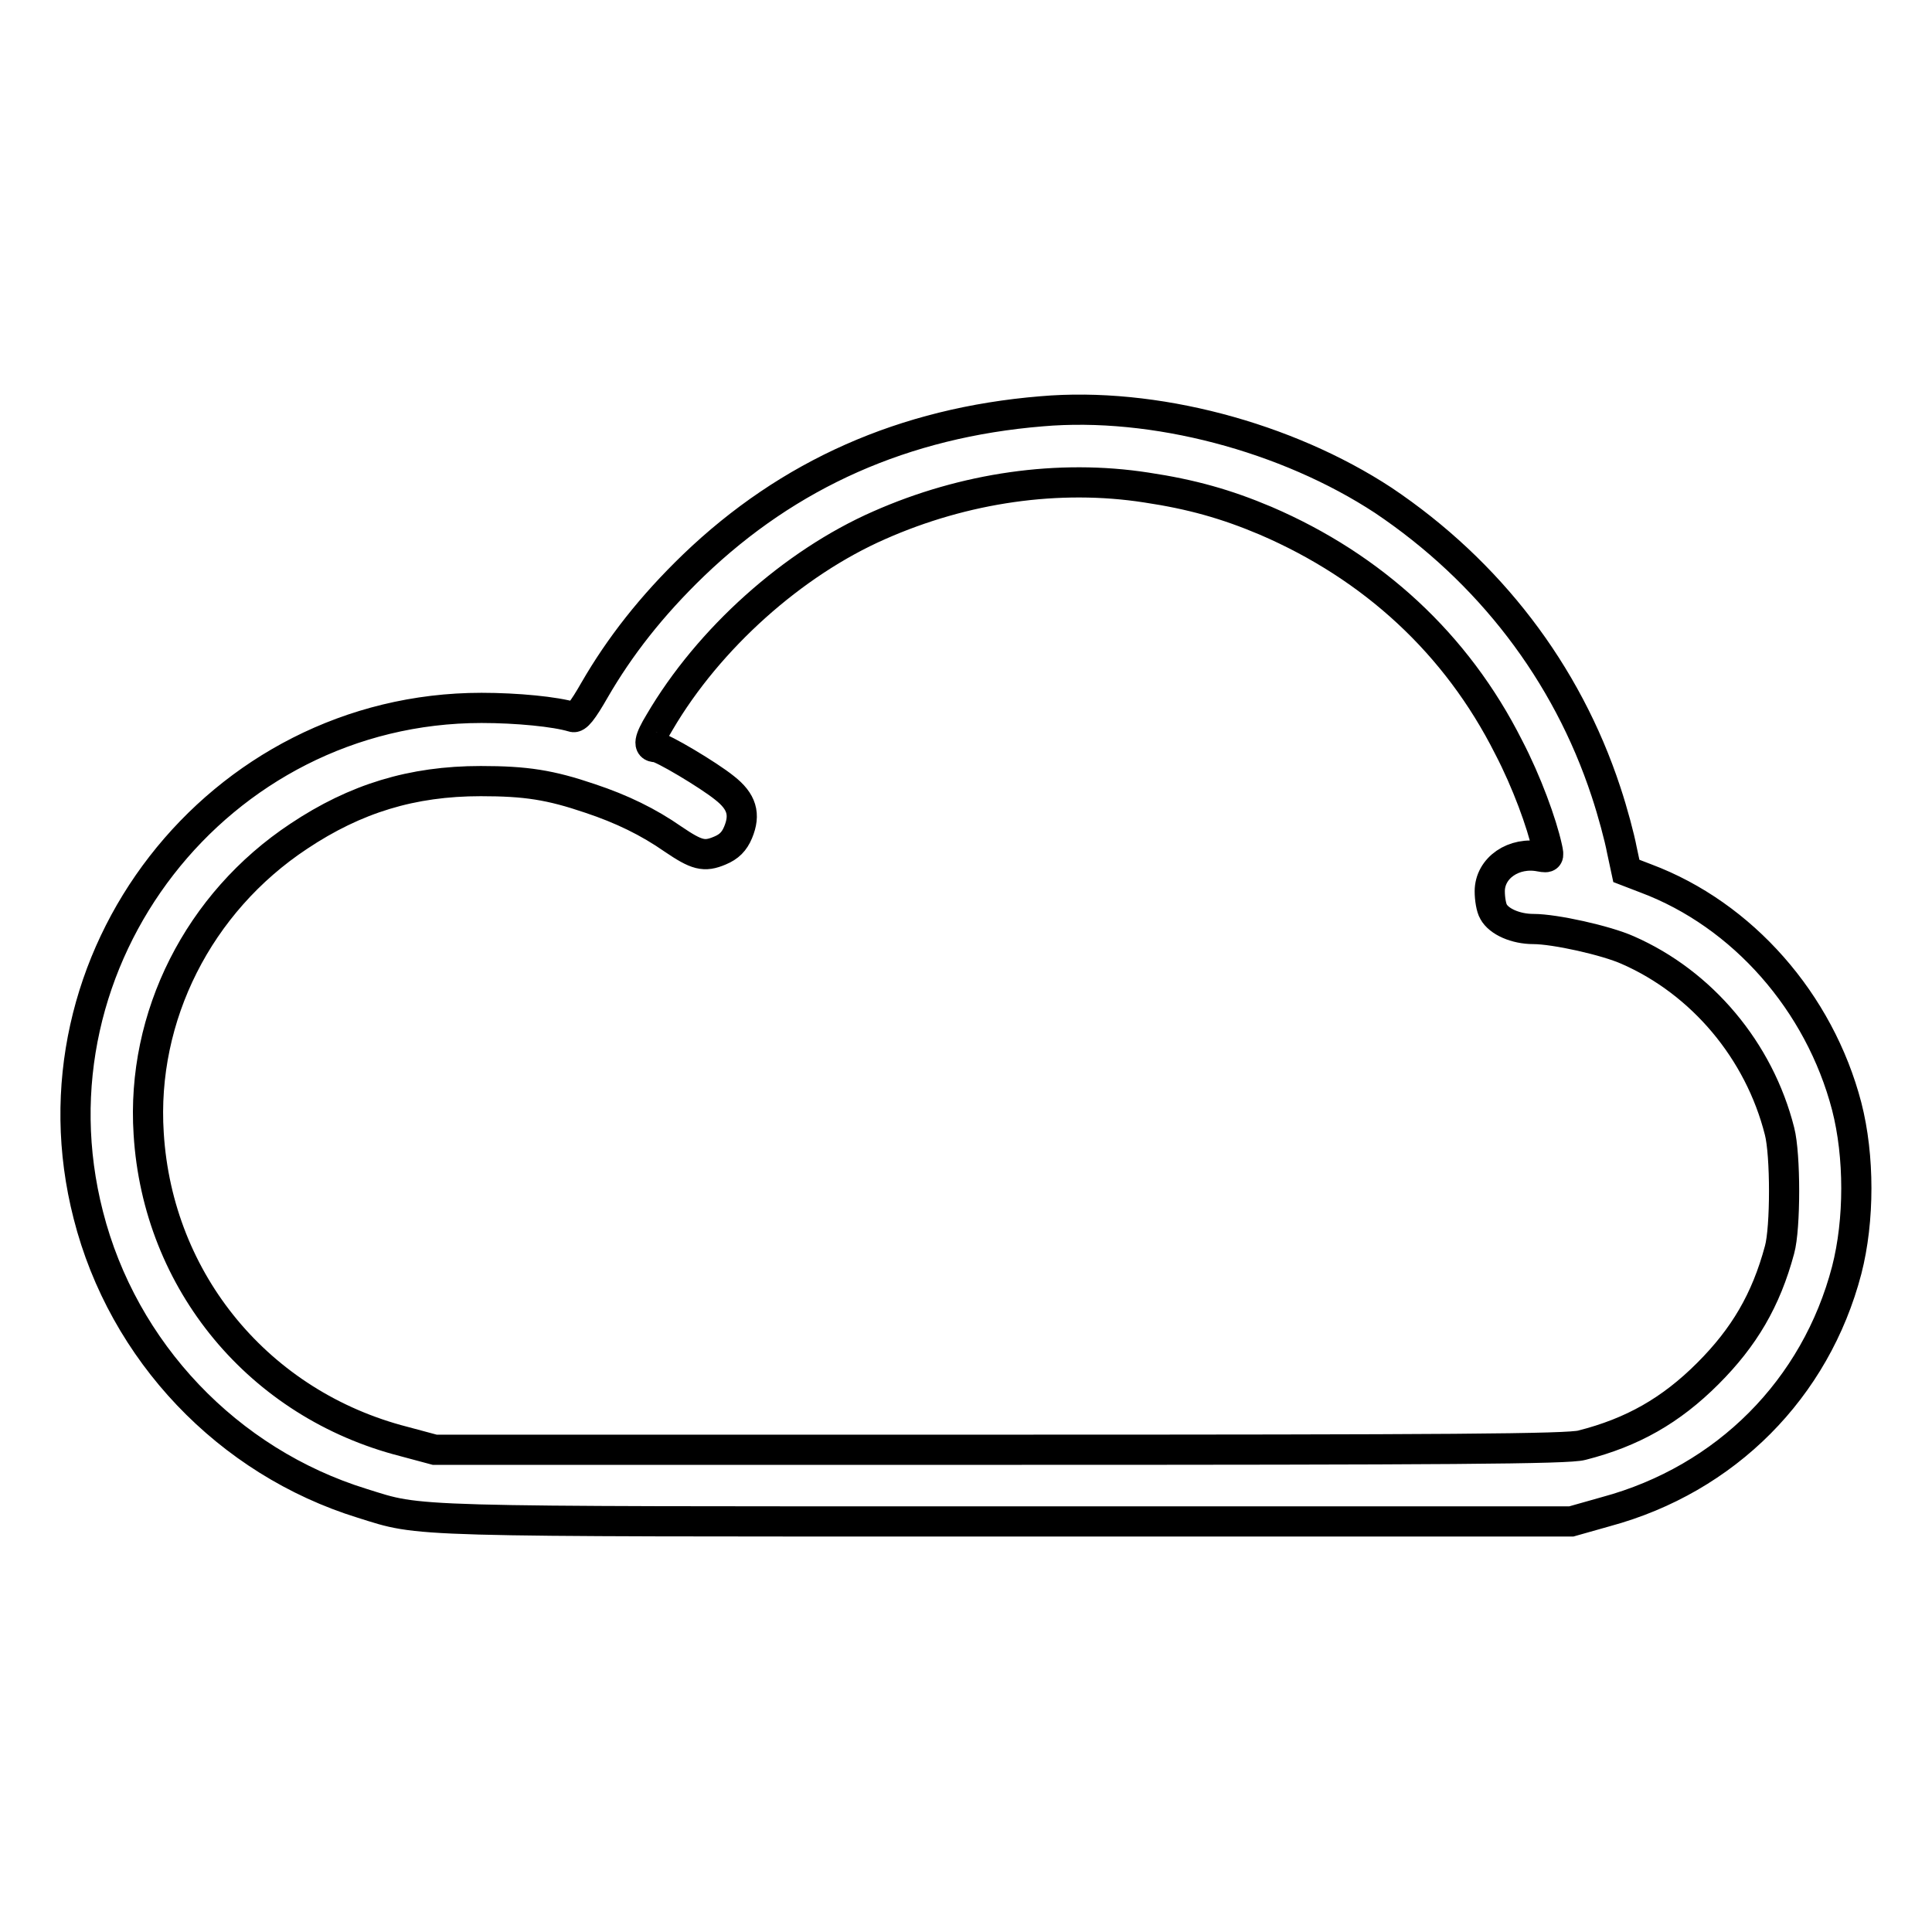
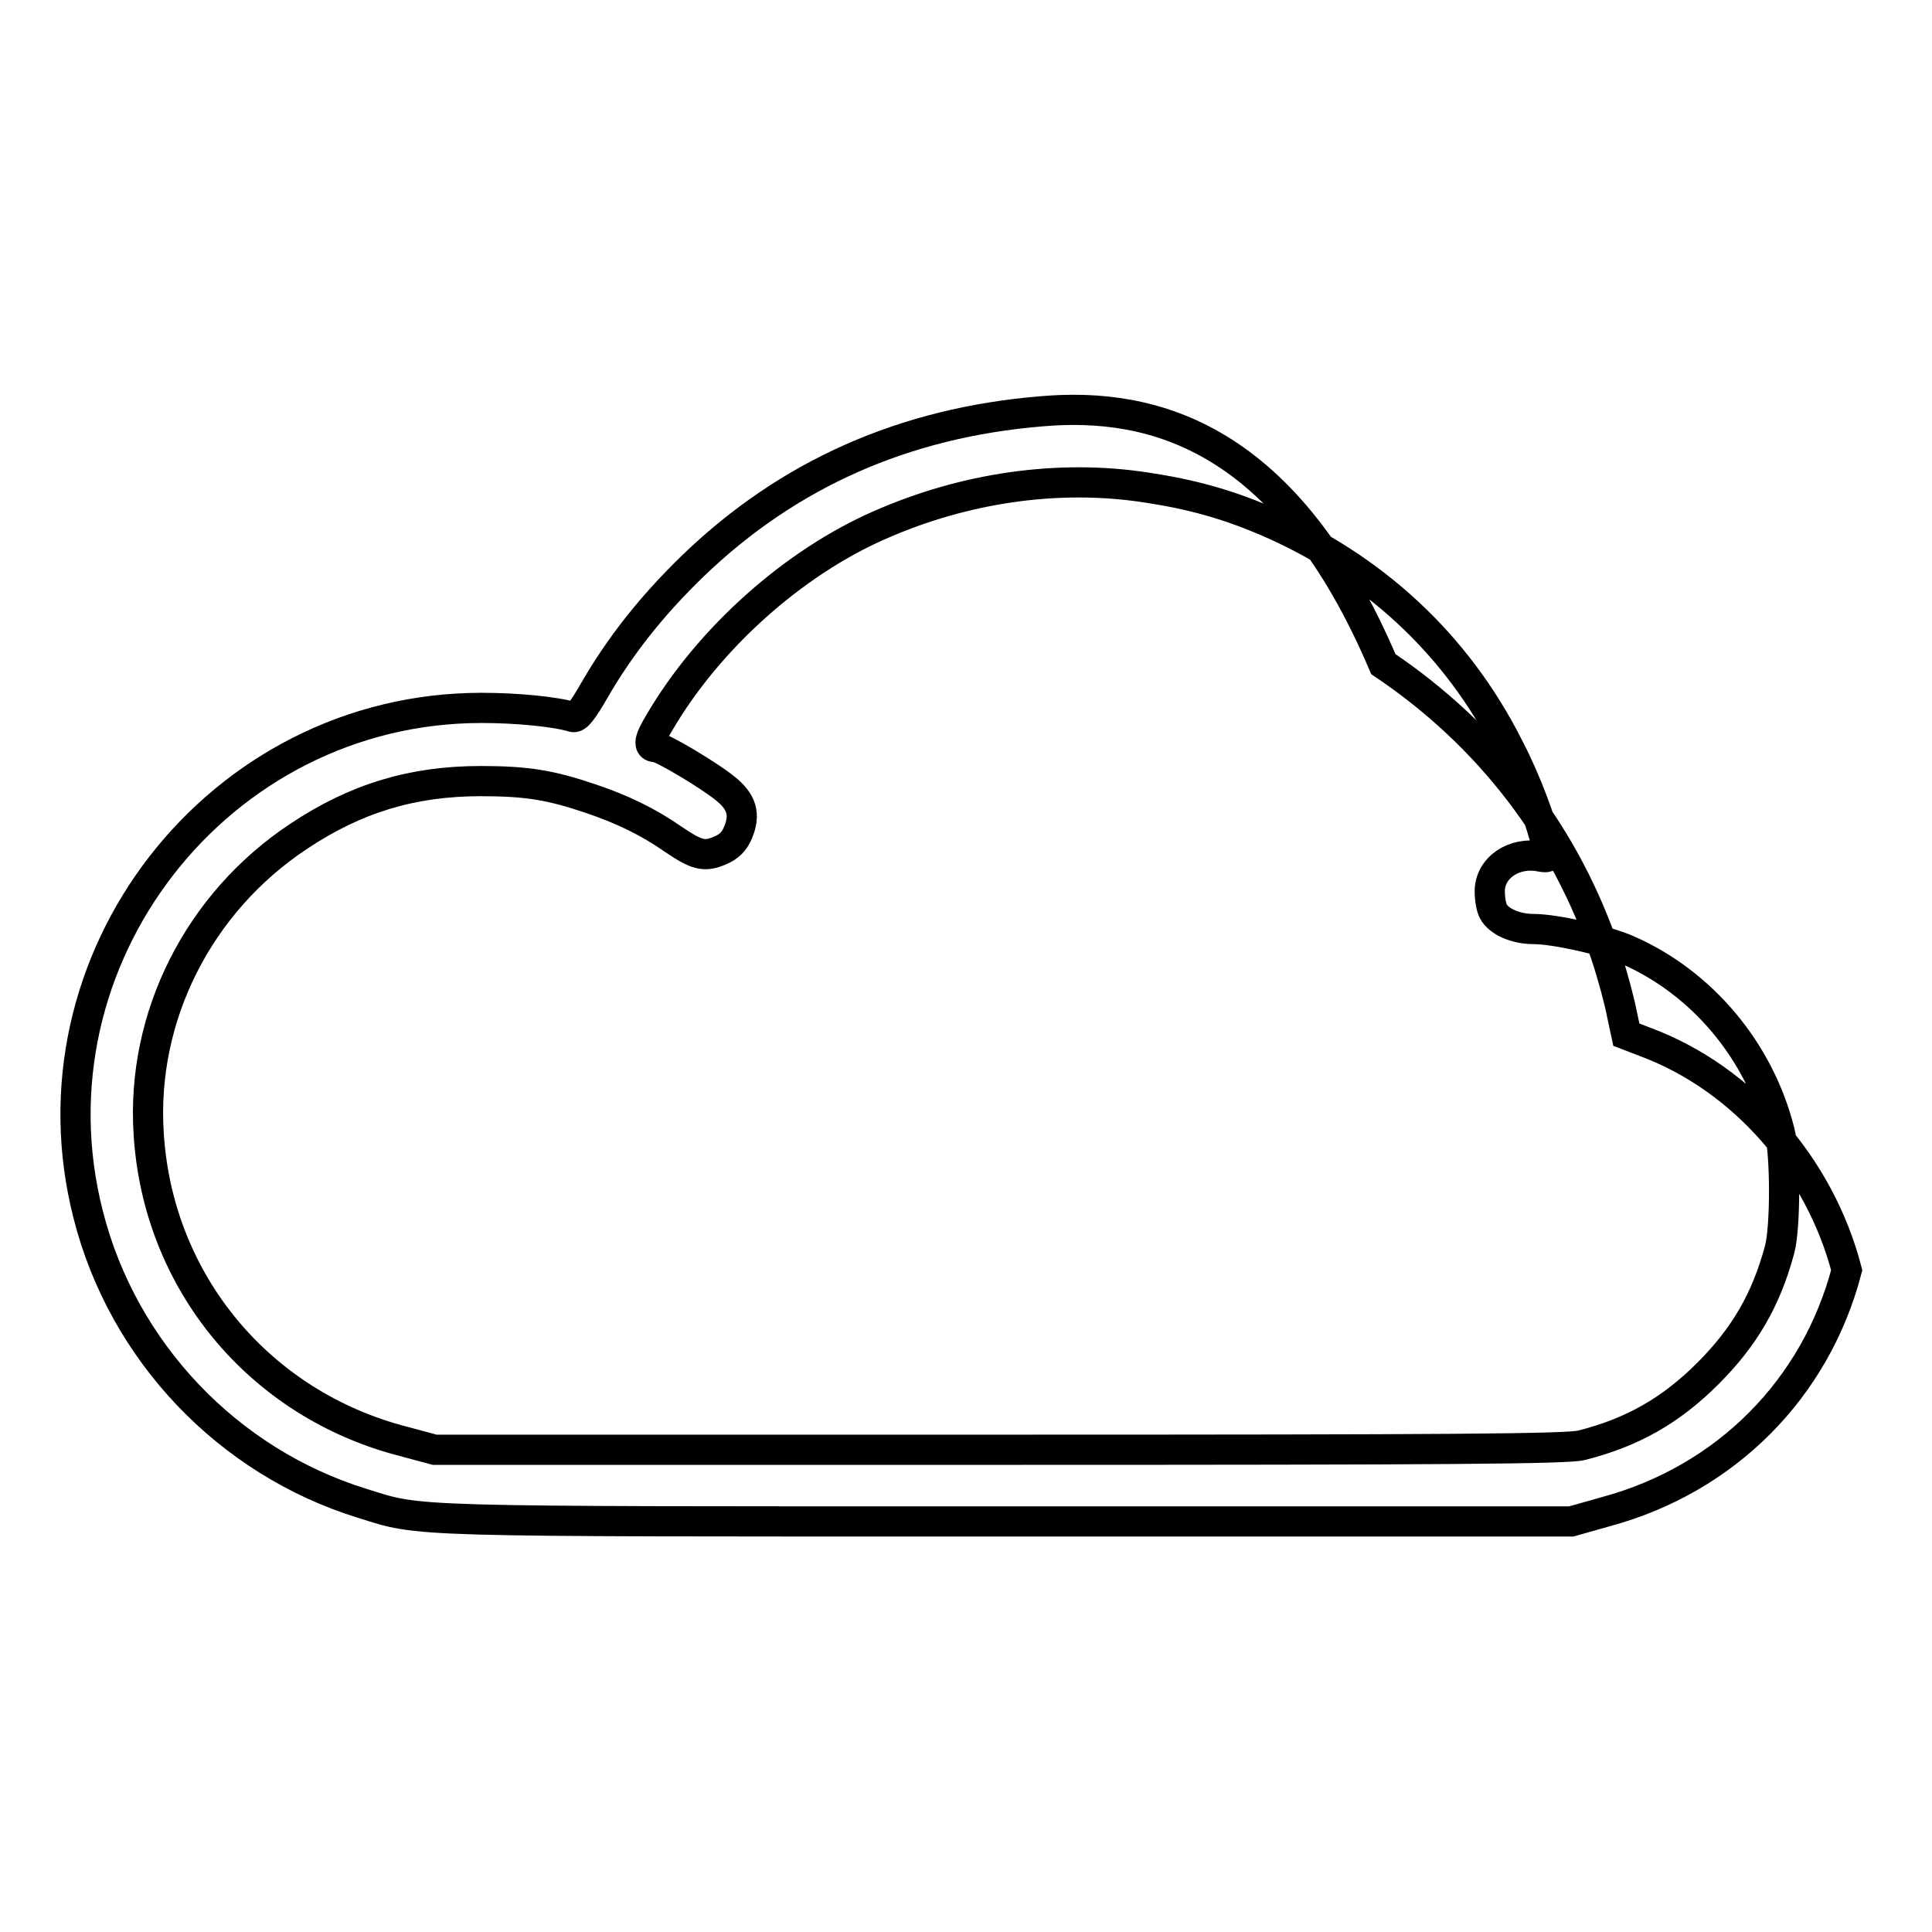
<svg xmlns="http://www.w3.org/2000/svg" version="1.1" x="0px" y="0px" viewBox="0 0 256 256" enable-background="new 0 0 256 256" xml:space="preserve">
  <g>
    <g>
      <g>
-         <path stroke-width="4" fill-opacity="0" stroke="#000000" d="M138,54.5c-18.2,1.5-33.5,8.3-46.1,20.4c-5.6,5.4-9.8,10.8-13.1,16.5c-1.6,2.8-2.4,3.8-2.9,3.6c-2.3-0.7-7.4-1.2-12.1-1.2c-34.9,0-60.8,33.3-52.1,67.2c4.6,18.1,18.5,32.7,36.3,38.2c8,2.5,4.8,2.4,85.4,2.4h74.8l4.6-1.3c15.9-4.3,27.8-16.3,31.9-32c1.7-6.6,1.7-15.1,0-21.7c-3.6-13.8-13.8-25.4-26.6-30.2l-2.6-1l-0.6-2.8c-0.3-1.6-1.2-5-2.1-7.7c-5.2-15.8-15.5-29.2-29.5-38.6C170.5,57.9,152.9,53.2,138,54.5z M151.9,64.6c6,0.9,10.6,2.2,15.8,4.4c14.2,6.1,25.3,16.3,32.2,30c2.4,4.6,4.4,10.1,5.1,13.3c0.3,1.3,0.2,1.4-0.9,1.2c-3.5-0.7-6.7,1.5-6.7,4.6c0,1,0.2,2.2,0.5,2.7c0.7,1.3,2.9,2.3,5.3,2.3c2.8,0,9.6,1.5,12.5,2.8c9.8,4.3,17.4,13.3,20.1,24c0.8,3.1,0.8,12.8,0,15.7c-1.8,6.7-4.7,11.6-9.5,16.4c-4.9,4.9-10,7.8-16.7,9.5c-1.8,0.5-17.7,0.6-77.1,0.6H57.6l-4.1-1.1c-19.1-4.9-32.6-21.1-33.8-40.8c-1-15.5,6.6-30.6,19.9-39.4c7.5-5,15-7.3,24.1-7.3c6,0,9.2,0.5,14.5,2.3c4.2,1.4,7.7,3.1,11,5.4c3.1,2.1,4.1,2.4,6.2,1.5c1.2-0.5,1.9-1.2,2.4-2.4c1-2.4,0.5-4.1-1.8-5.9c-2.1-1.7-8.3-5.4-9.1-5.4c-1.1,0-0.9-1,0.5-3.3c6.5-11.1,17.7-21.1,29.1-26.1C127.8,64.6,140.3,62.8,151.9,64.6z" />
+         <path stroke-width="4" fill-opacity="0" stroke="#000000" d="M138,54.5c-18.2,1.5-33.5,8.3-46.1,20.4c-5.6,5.4-9.8,10.8-13.1,16.5c-1.6,2.8-2.4,3.8-2.9,3.6c-2.3-0.7-7.4-1.2-12.1-1.2c-34.9,0-60.8,33.3-52.1,67.2c4.6,18.1,18.5,32.7,36.3,38.2c8,2.5,4.8,2.4,85.4,2.4h74.8l4.6-1.3c15.9-4.3,27.8-16.3,31.9-32c-3.6-13.8-13.8-25.4-26.6-30.2l-2.6-1l-0.6-2.8c-0.3-1.6-1.2-5-2.1-7.7c-5.2-15.8-15.5-29.2-29.5-38.6C170.5,57.9,152.9,53.2,138,54.5z M151.9,64.6c6,0.9,10.6,2.2,15.8,4.4c14.2,6.1,25.3,16.3,32.2,30c2.4,4.6,4.4,10.1,5.1,13.3c0.3,1.3,0.2,1.4-0.9,1.2c-3.5-0.7-6.7,1.5-6.7,4.6c0,1,0.2,2.2,0.5,2.7c0.7,1.3,2.9,2.3,5.3,2.3c2.8,0,9.6,1.5,12.5,2.8c9.8,4.3,17.4,13.3,20.1,24c0.8,3.1,0.8,12.8,0,15.7c-1.8,6.7-4.7,11.6-9.5,16.4c-4.9,4.9-10,7.8-16.7,9.5c-1.8,0.5-17.7,0.6-77.1,0.6H57.6l-4.1-1.1c-19.1-4.9-32.6-21.1-33.8-40.8c-1-15.5,6.6-30.6,19.9-39.4c7.5-5,15-7.3,24.1-7.3c6,0,9.2,0.5,14.5,2.3c4.2,1.4,7.7,3.1,11,5.4c3.1,2.1,4.1,2.4,6.2,1.5c1.2-0.5,1.9-1.2,2.4-2.4c1-2.4,0.5-4.1-1.8-5.9c-2.1-1.7-8.3-5.4-9.1-5.4c-1.1,0-0.9-1,0.5-3.3c6.5-11.1,17.7-21.1,29.1-26.1C127.8,64.6,140.3,62.8,151.9,64.6z" />
      </g>
    </g>
  </g>
</svg>